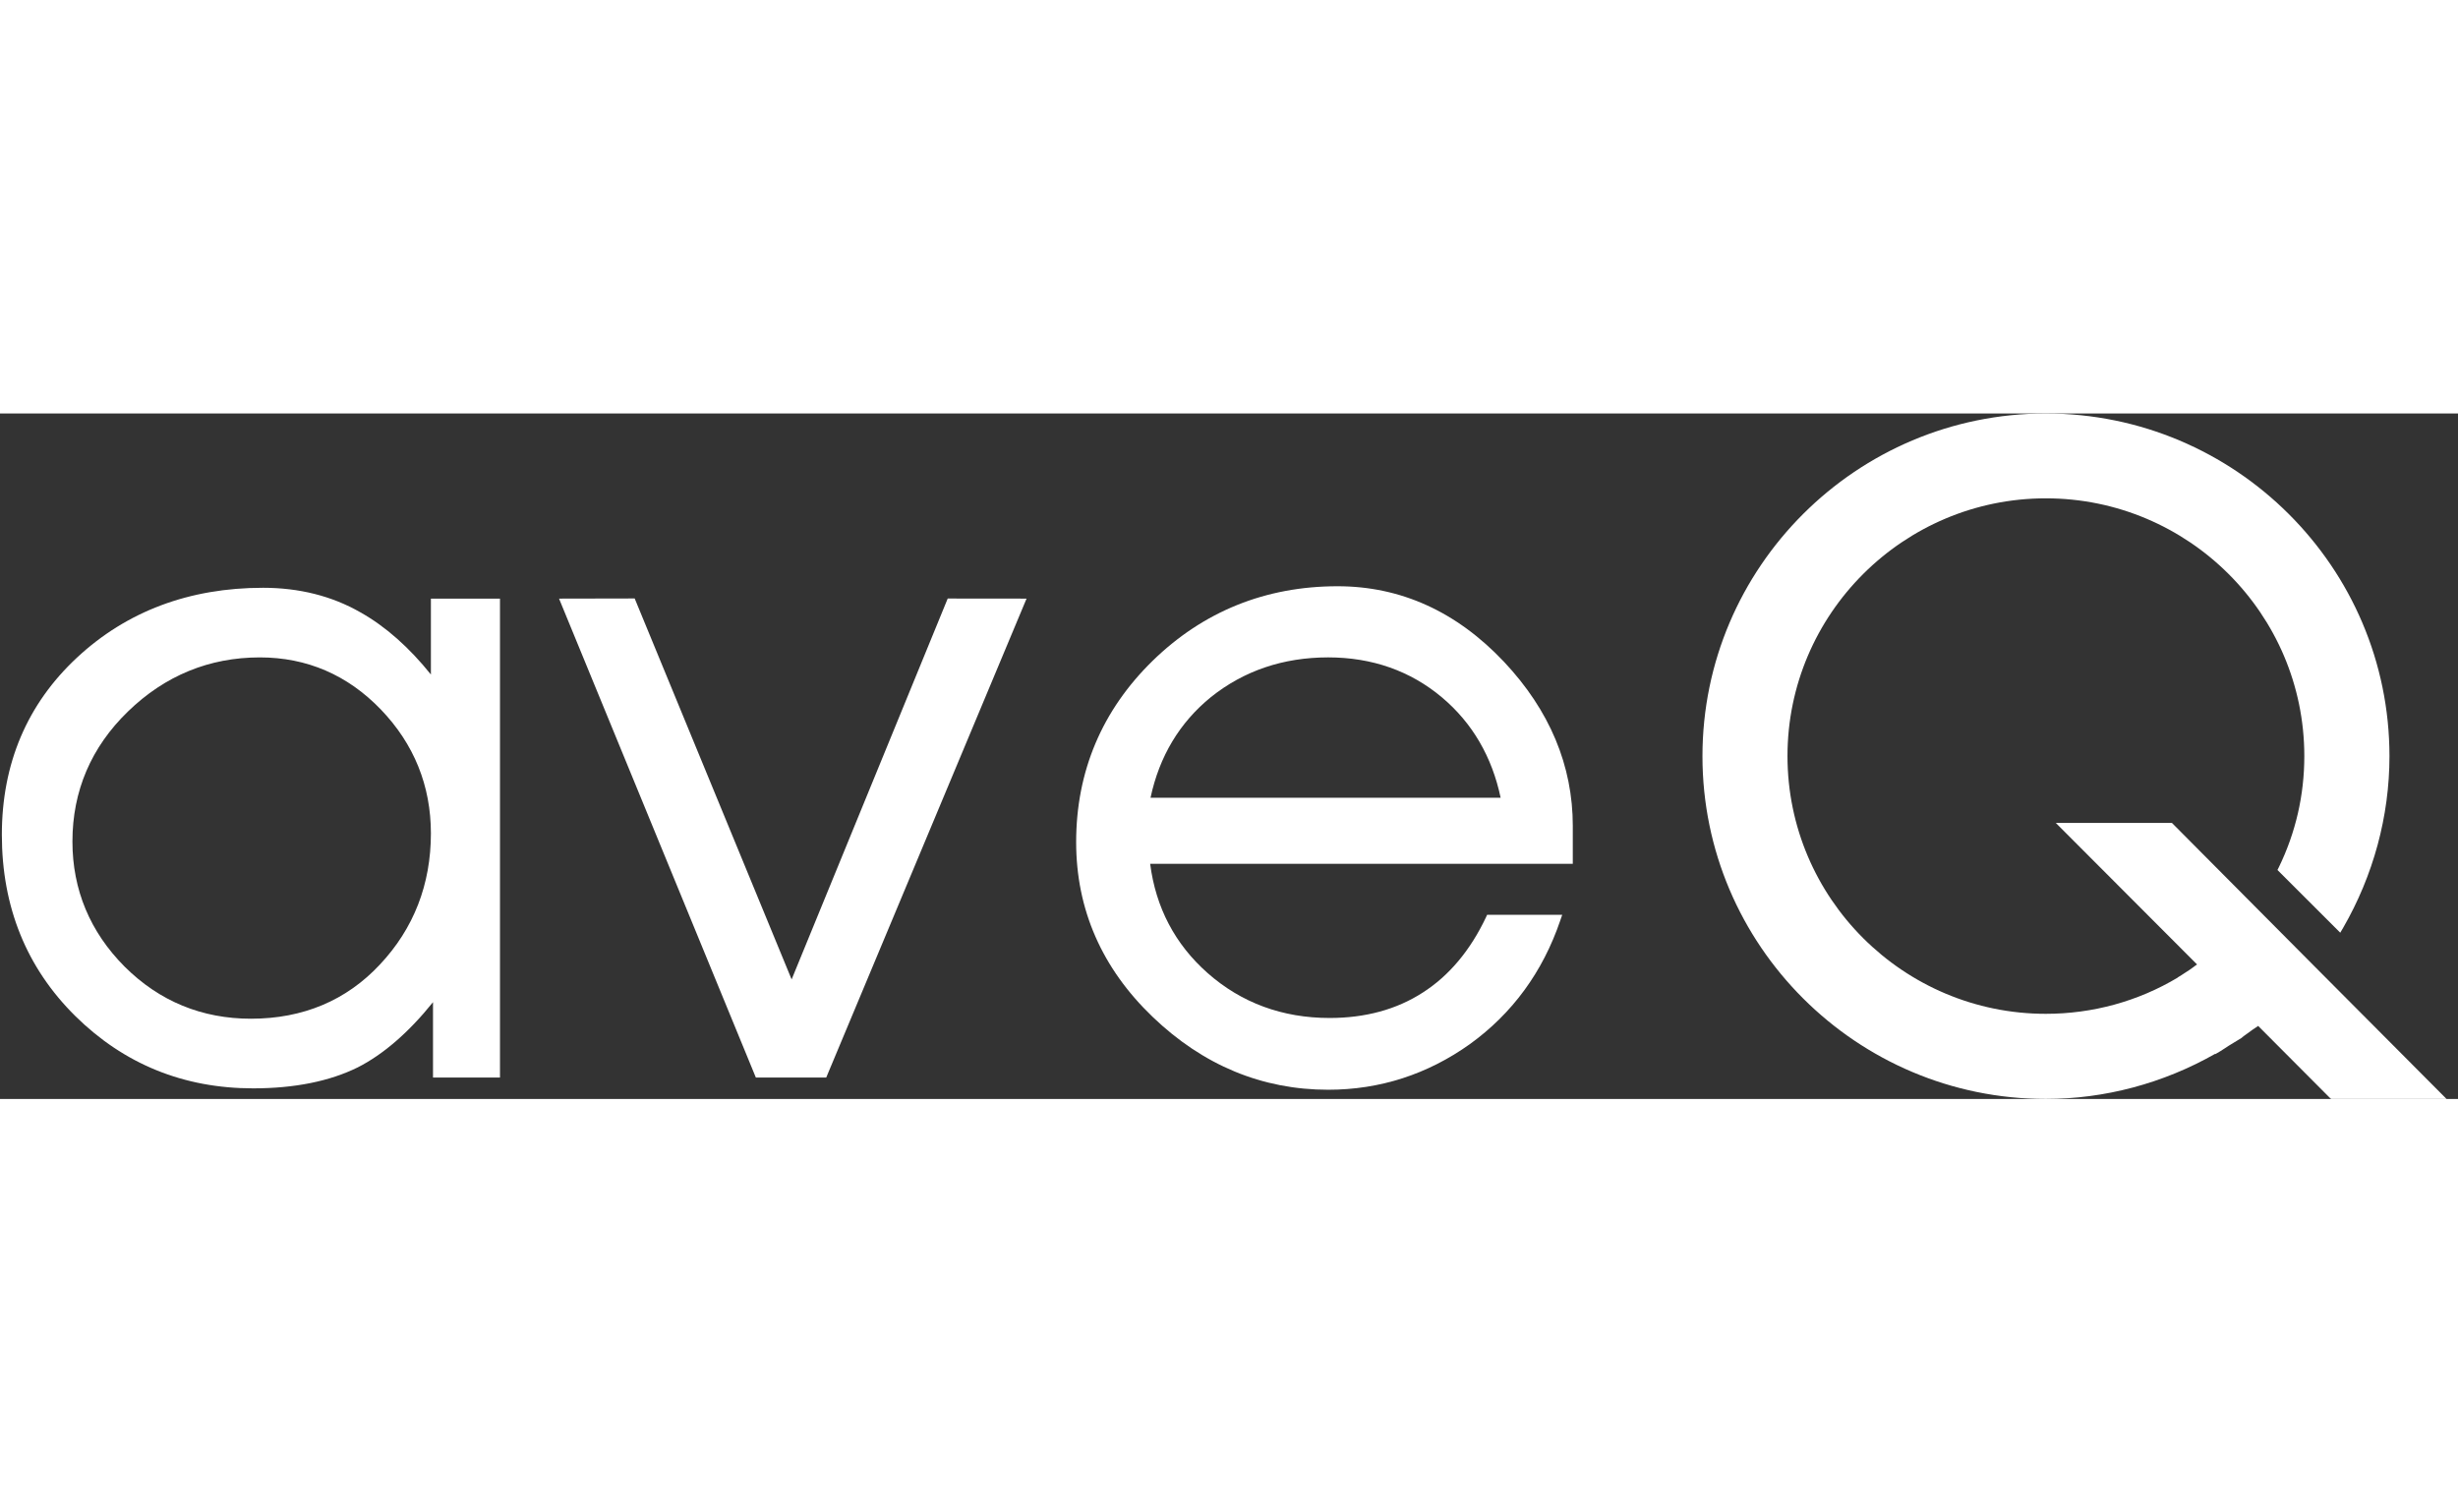
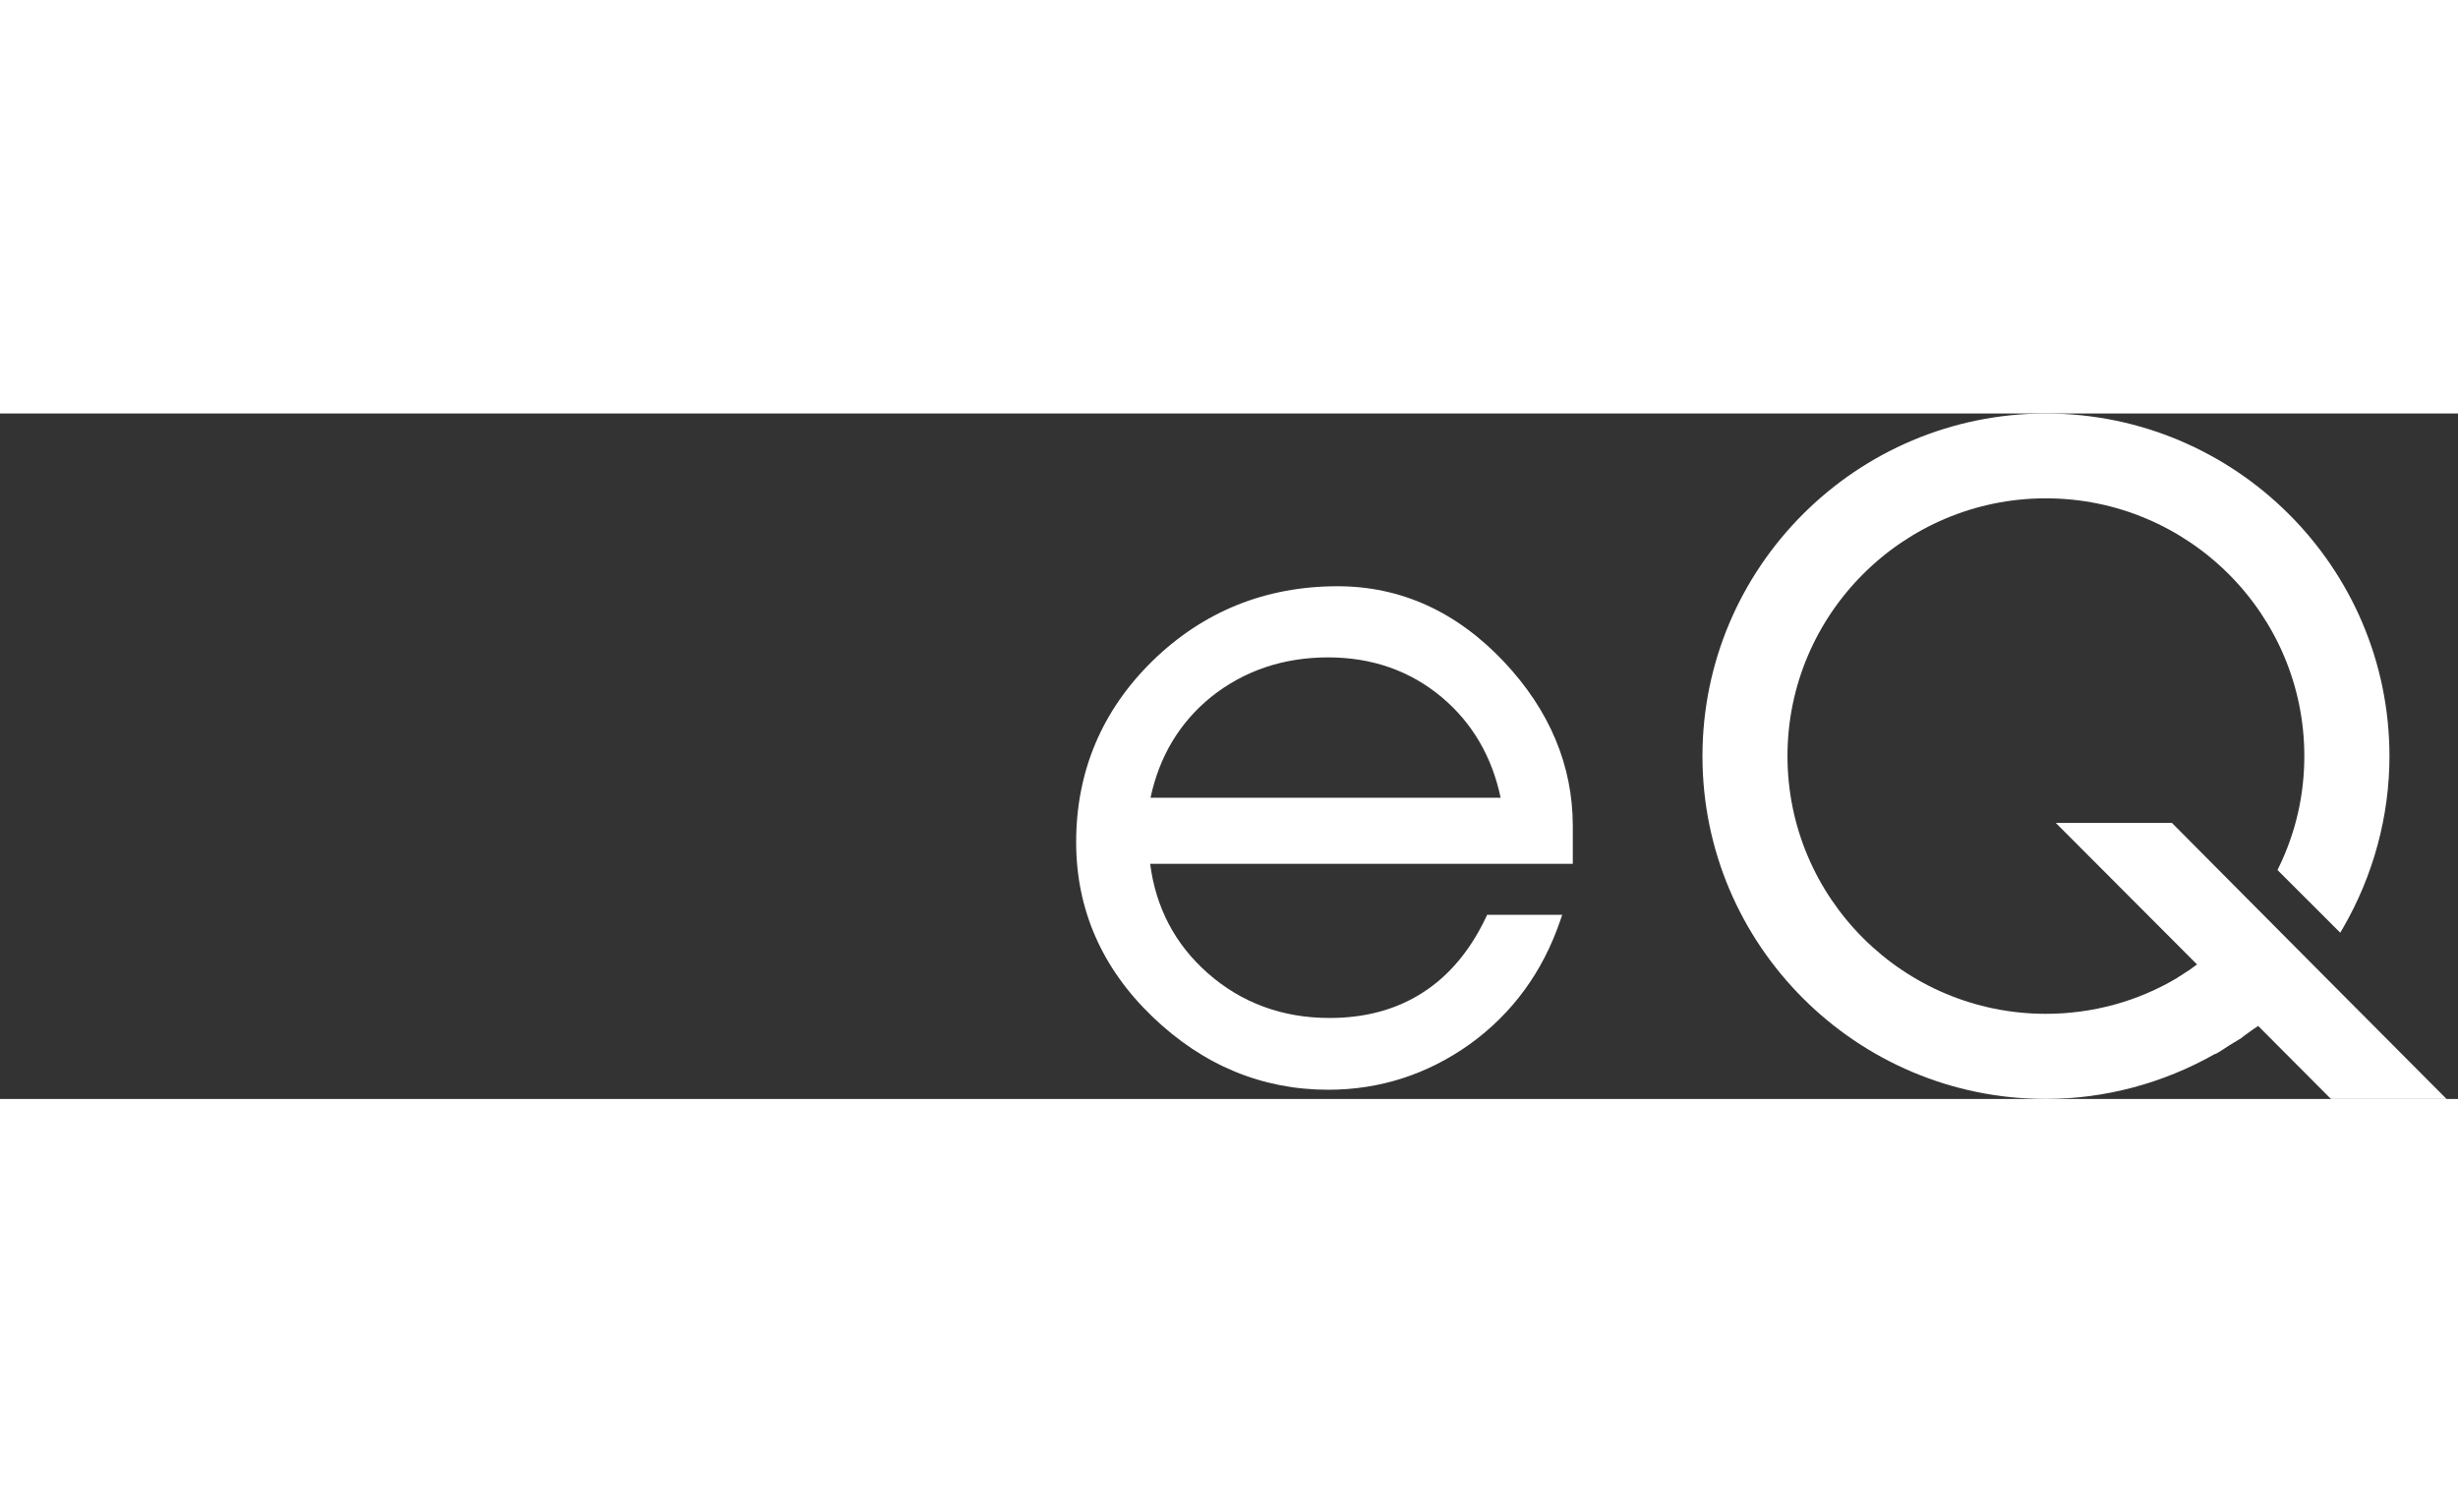
<svg xmlns="http://www.w3.org/2000/svg" width="130" height="80" viewBox="0 0 147 41" fill="none">
  <rect x="0" y="0" width="147" height="41" fill="#333333" stroke="none" />
  <path d="M129.891 24.488H122.946L131.395 32.955C131.326 32.994 131.265 33.048 131.194 33.1C131.028 33.223 130.86 33.341 130.68 33.45C130.558 33.524 130.466 33.59 130.466 33.59L130.238 33.731V33.74C127.865 35.162 125.14 35.907 122.351 35.907C113.836 35.907 106.9 28.993 106.9 20.49C106.9 11.992 113.836 5.075 122.351 5.075C130.873 5.075 137.809 11.992 137.809 20.49C137.809 22.824 137.296 25.062 136.283 27.145L136.203 27.304L139.958 31.055L140.129 30.766C141.936 27.635 142.901 24.09 142.901 20.499C142.901 9.191 133.68 0 122.349 0C111.032 0 101.815 9.191 101.815 20.499C101.815 31.805 111.032 40.999 122.349 40.999C125.866 40.999 129.363 40.071 132.482 38.298L132.491 38.316L132.797 38.136C132.977 38.014 133.162 37.908 133.288 37.817L133.618 37.615C133.757 37.528 133.907 37.44 134.043 37.357L134.192 37.234C134.258 37.191 134.315 37.143 134.381 37.099C134.618 36.92 134.842 36.766 135.049 36.631L139.325 40.922L139.413 41H146.317L138.342 32.991L129.891 24.488Z" fill="white" />
-   <path d="M38.022 11.222L37.956 11.064L33.433 11.073L45.136 39.554L45.203 39.716H49.413L61.393 11.073L56.678 11.068L47.343 33.849L38.022 11.222Z" fill="white" />
-   <path d="M94.061 24.681C94.061 21.06 92.68 17.758 89.942 14.847C87.112 11.852 83.773 10.333 79.993 10.333C75.69 10.333 71.961 11.839 68.926 14.799C65.898 17.763 64.359 21.419 64.359 25.636C64.359 29.664 65.898 33.176 68.926 36.083C71.953 38.989 75.484 40.448 79.431 40.448C82.529 40.448 85.375 39.524 87.906 37.719C90.434 35.893 92.259 33.416 93.311 30.325L93.429 29.983H88.937L88.87 30.131C87.932 32.111 86.663 33.63 85.085 34.638C83.514 35.653 81.636 36.156 79.519 36.156C76.694 36.156 74.237 35.25 72.219 33.467C70.272 31.744 69.122 29.553 68.785 26.936H94.06V24.681H94.061ZM68.807 22.983C69.334 20.512 70.544 18.486 72.421 16.962C74.386 15.39 76.742 14.588 79.431 14.588C82.055 14.588 84.349 15.394 86.235 16.98C88.052 18.507 89.232 20.538 89.745 22.983H68.807Z" fill="white" />
-   <path d="M29.901 39.716V11.073H25.77V15.613C24.484 14.007 23.071 12.745 21.549 11.891C19.842 10.914 17.886 10.425 15.736 10.425C11.324 10.425 7.581 11.83 4.603 14.602C1.624 17.378 0.111 20.942 0.111 25.197C0.111 29.519 1.588 33.153 4.497 36.034C7.414 38.915 10.985 40.365 15.139 40.365C17.606 40.365 19.71 39.944 21.4 39.108C22.913 38.338 24.427 37.038 25.896 35.211V39.716H29.901ZM22.724 32.955C20.715 35.111 18.114 36.2 15.009 36.2C12.079 36.2 9.534 35.158 7.455 33.087C5.389 31.012 4.332 28.49 4.332 25.6C4.332 22.579 5.451 19.96 7.653 17.824C9.864 15.678 12.518 14.589 15.535 14.589C18.356 14.589 20.786 15.639 22.774 17.702C24.76 19.769 25.77 22.264 25.77 25.115C25.77 28.165 24.742 30.806 22.724 32.955Z" fill="white" />
+   <path d="M94.061 24.681C94.061 21.06 92.68 17.758 89.942 14.847C87.112 11.852 83.773 10.333 79.993 10.333C75.69 10.333 71.961 11.839 68.926 14.799C65.898 17.763 64.359 21.419 64.359 25.636C64.359 29.664 65.898 33.176 68.926 36.083C71.953 38.989 75.484 40.448 79.431 40.448C82.529 40.448 85.375 39.524 87.906 37.719C90.434 35.893 92.259 33.416 93.311 30.325L93.429 29.983H88.937L88.87 30.131C87.932 32.111 86.663 33.63 85.085 34.638C83.514 35.653 81.636 36.156 79.519 36.156C76.694 36.156 74.237 35.25 72.219 33.467C70.272 31.744 69.122 29.553 68.785 26.936H94.06H94.061ZM68.807 22.983C69.334 20.512 70.544 18.486 72.421 16.962C74.386 15.39 76.742 14.588 79.431 14.588C82.055 14.588 84.349 15.394 86.235 16.98C88.052 18.507 89.232 20.538 89.745 22.983H68.807Z" fill="white" />
</svg>